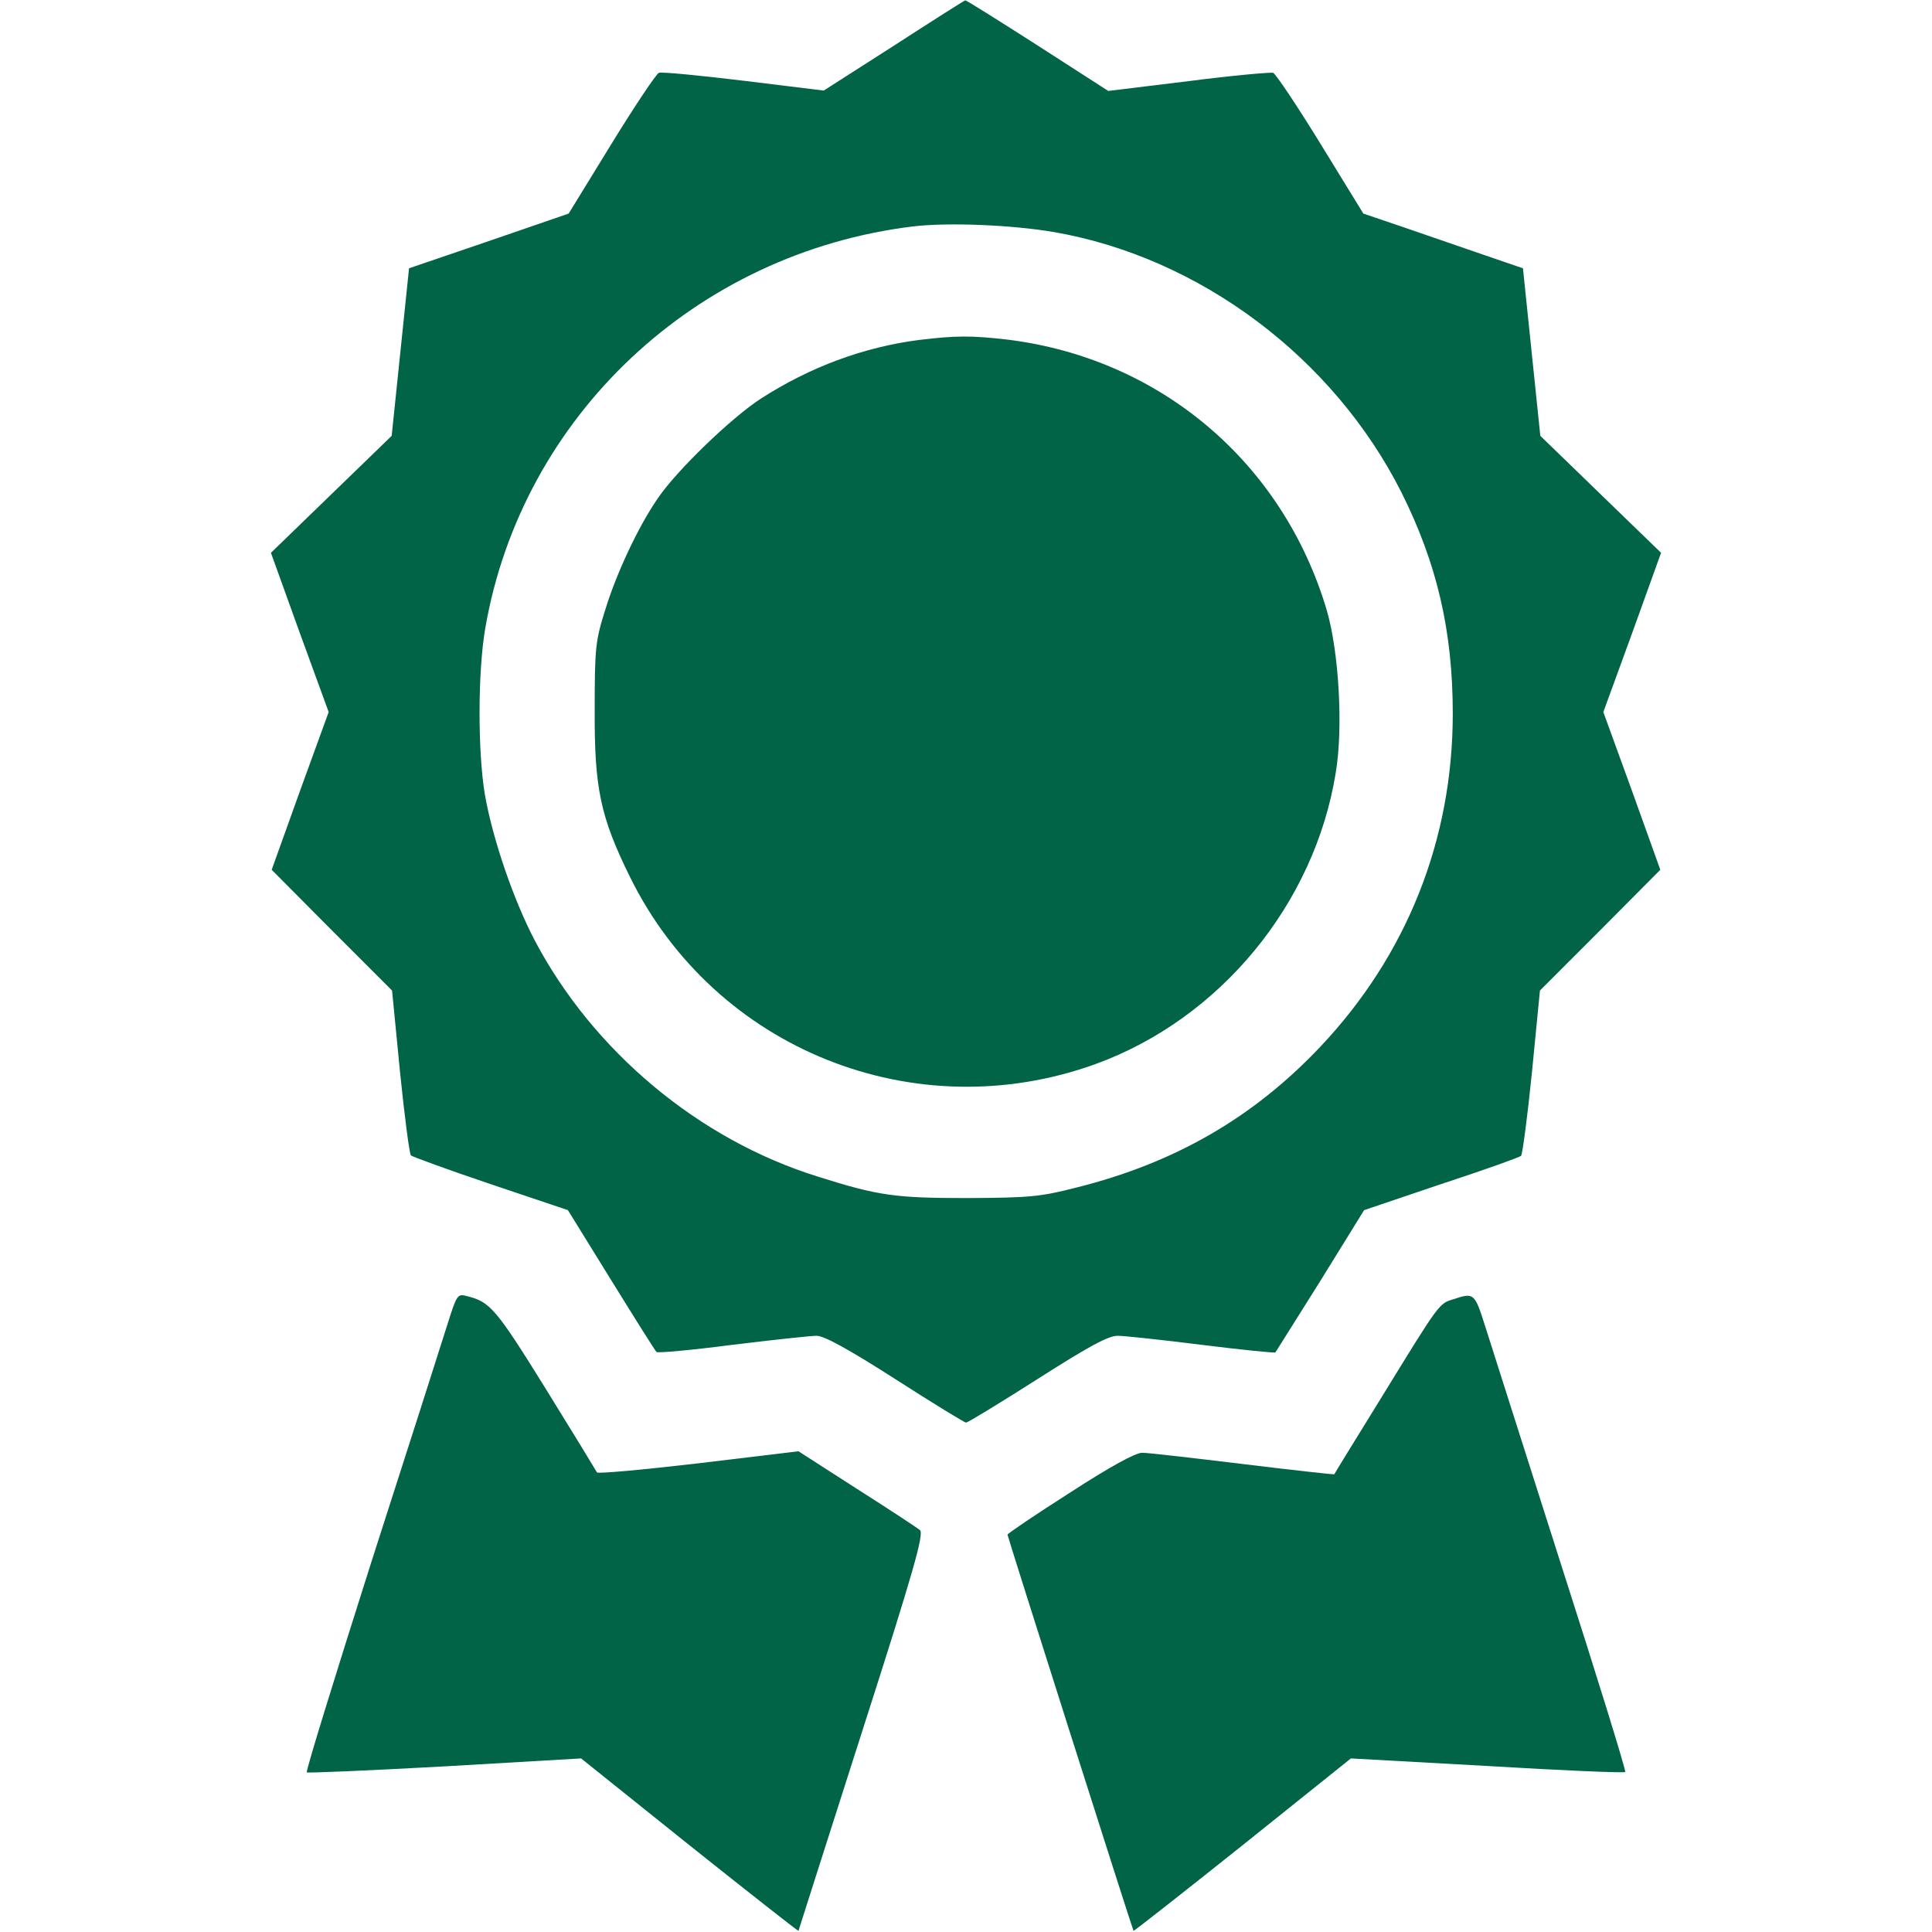
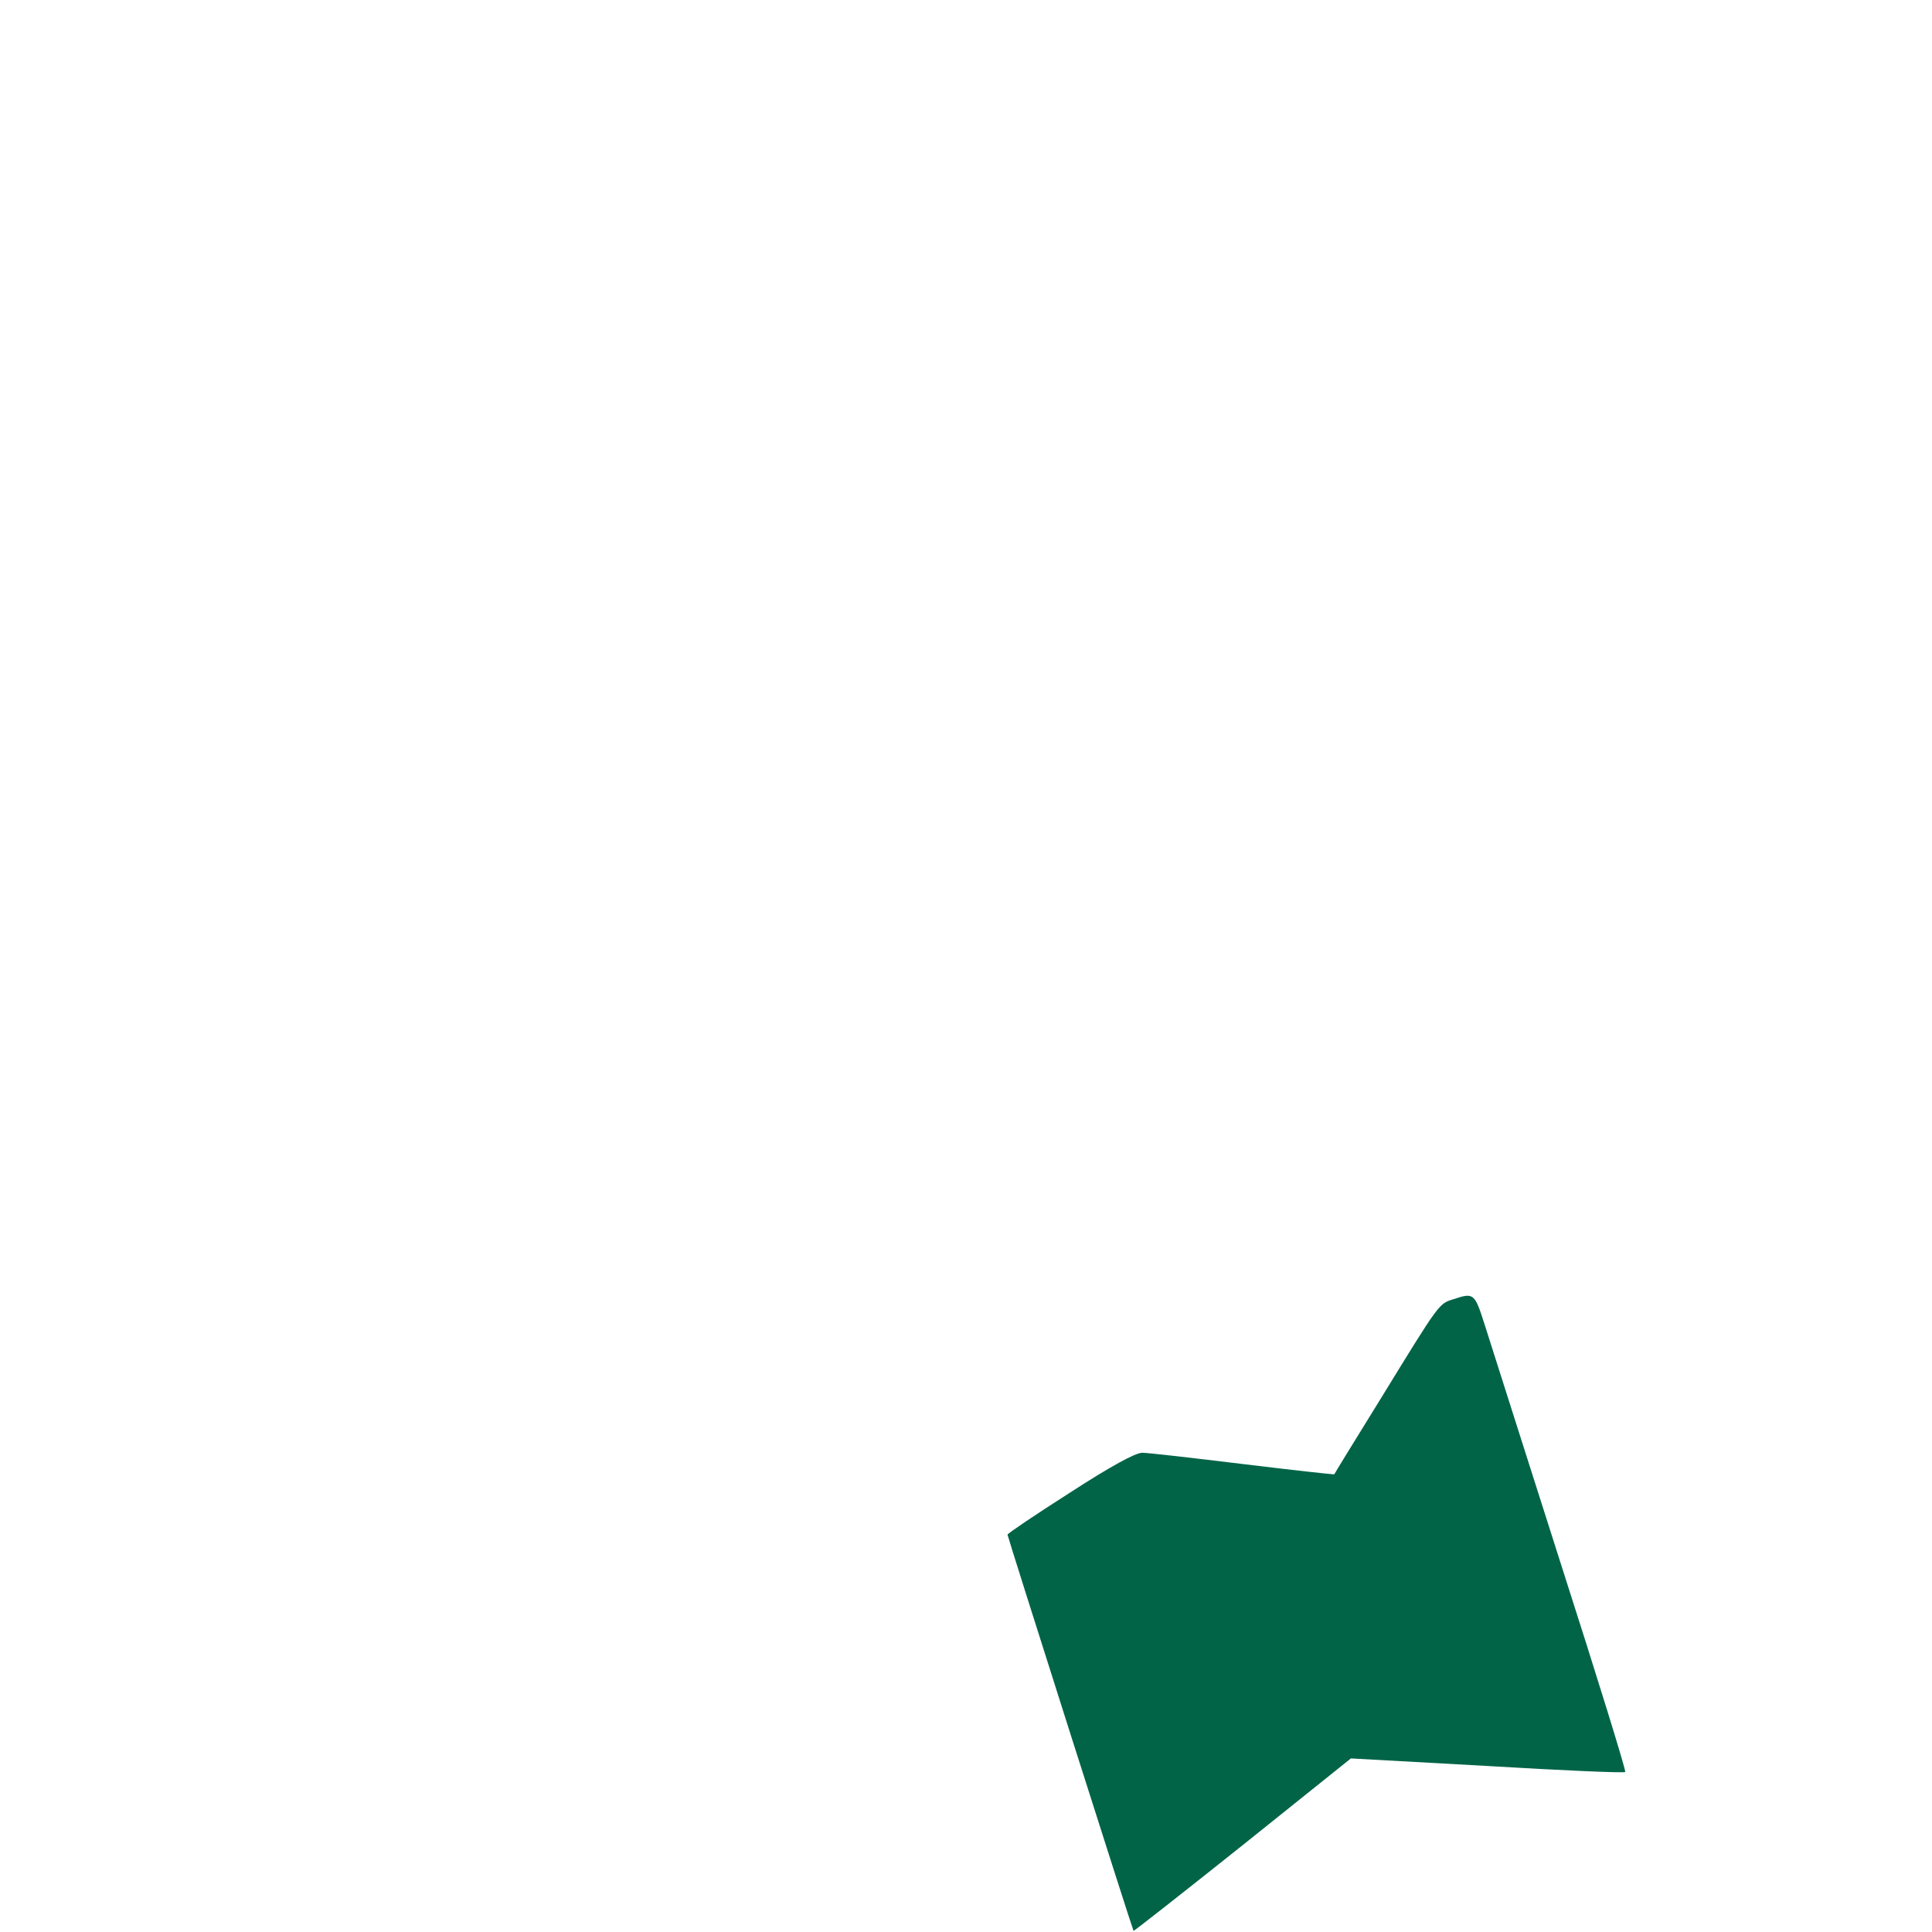
<svg xmlns="http://www.w3.org/2000/svg" version="1.0" width="512pt" height="512pt" viewBox="0 0 512 512" preserveAspectRatio="xMidYMid meet">
  <g transform="translate(0,512) scale(0.1,-0.1)" fill="#016447" stroke="none">
-     <path d="M2369 4999 l-186 -119 -212 26 c-116 14 -218 24 -225 21 -7 -3 -64 -88 -126 -189 l-113 -184 -212 -73 -211 -72 -23 -222 -23 -222 -160 -155 -160 -155 76 -211 77 -211 -76 -209 -75 -209 159 -160 160 -160 21 -215 c12 -118 25 -218 29 -222 3 -3 98 -38 211 -76 l205 -69 115 -186 c63 -102 117 -188 120 -190 3 -3 93 5 200 19 107 13 208 24 224 24 20 0 84 -35 209 -115 98 -63 183 -115 187 -115 5 0 90 52 189 115 138 88 188 115 213 115 18 0 119 -11 223 -24 105 -13 192 -22 195 -20 2 3 56 89 120 191 l115 186 204 69 c113 37 208 71 212 75 4 5 17 105 29 223 l21 215 160 160 159 160 -75 209 -76 209 77 211 76 211 -160 155 -160 155 -23 222 -23 222 -105 36 c-58 20 -154 53 -212 73 l-106 36 -113 184 c-62 101 -119 186 -126 189 -6 2 -108 -7 -224 -22 l-213 -26 -188 121 c-103 66 -189 120 -191 119 -2 0 -87 -54 -189 -120z m424 -494 c387 -67 741 -333 921 -690 94 -188 136 -367 136 -586 0 -335 -122 -641 -352 -884 -177 -187 -385 -307 -645 -372 -97 -25 -126 -27 -288 -28 -193 0 -237 6 -398 57 -315 98 -595 332 -750 626 -56 107 -111 267 -132 386 -19 114 -19 325 1 441 97 562 558 995 1134 1065 93 11 262 4 373 -15z" />
-     <path d="M2435 4219 c-147 -19 -289 -72 -418 -155 -79 -51 -225 -192 -274 -265 -52 -75 -110 -200 -139 -295 -26 -82 -28 -102 -28 -264 -1 -209 15 -285 94 -445 225 -456 754 -668 1233 -495 330 120 581 424 637 773 20 120 8 321 -24 430 -116 391 -441 667 -846 717 -96 11 -136 11 -235 -1z" />
-     <path d="M1185 1608 c-14 -45 -105 -330 -202 -631 -96 -302 -173 -551 -170 -554 3 -2 168 5 366 16 l361 21 287 -230 c158 -126 288 -228 289 -227 0 1 76 238 168 526 138 430 165 526 154 536 -7 6 -83 56 -168 110 l-154 99 -266 -32 c-146 -17 -266 -28 -268 -24 -2 4 -63 104 -136 222 -131 211 -147 230 -208 245 -26 7 -27 5 -53 -77z" />
    <path d="M3852 1677 c-39 -12 -36 -8 -192 -262 -68 -110 -124 -201 -124 -202 -1 -1 -110 11 -241 27 -132 16 -252 30 -268 30 -18 0 -84 -36 -192 -106 -91 -58 -165 -108 -165 -111 0 -5 331 -1046 334 -1050 1 -1 131 101 289 227 l287 230 361 -20 c199 -12 364 -19 366 -16 3 2 -74 251 -171 553 -96 302 -187 586 -201 631 -27 85 -29 87 -83 69z" />
  </g>
</svg>